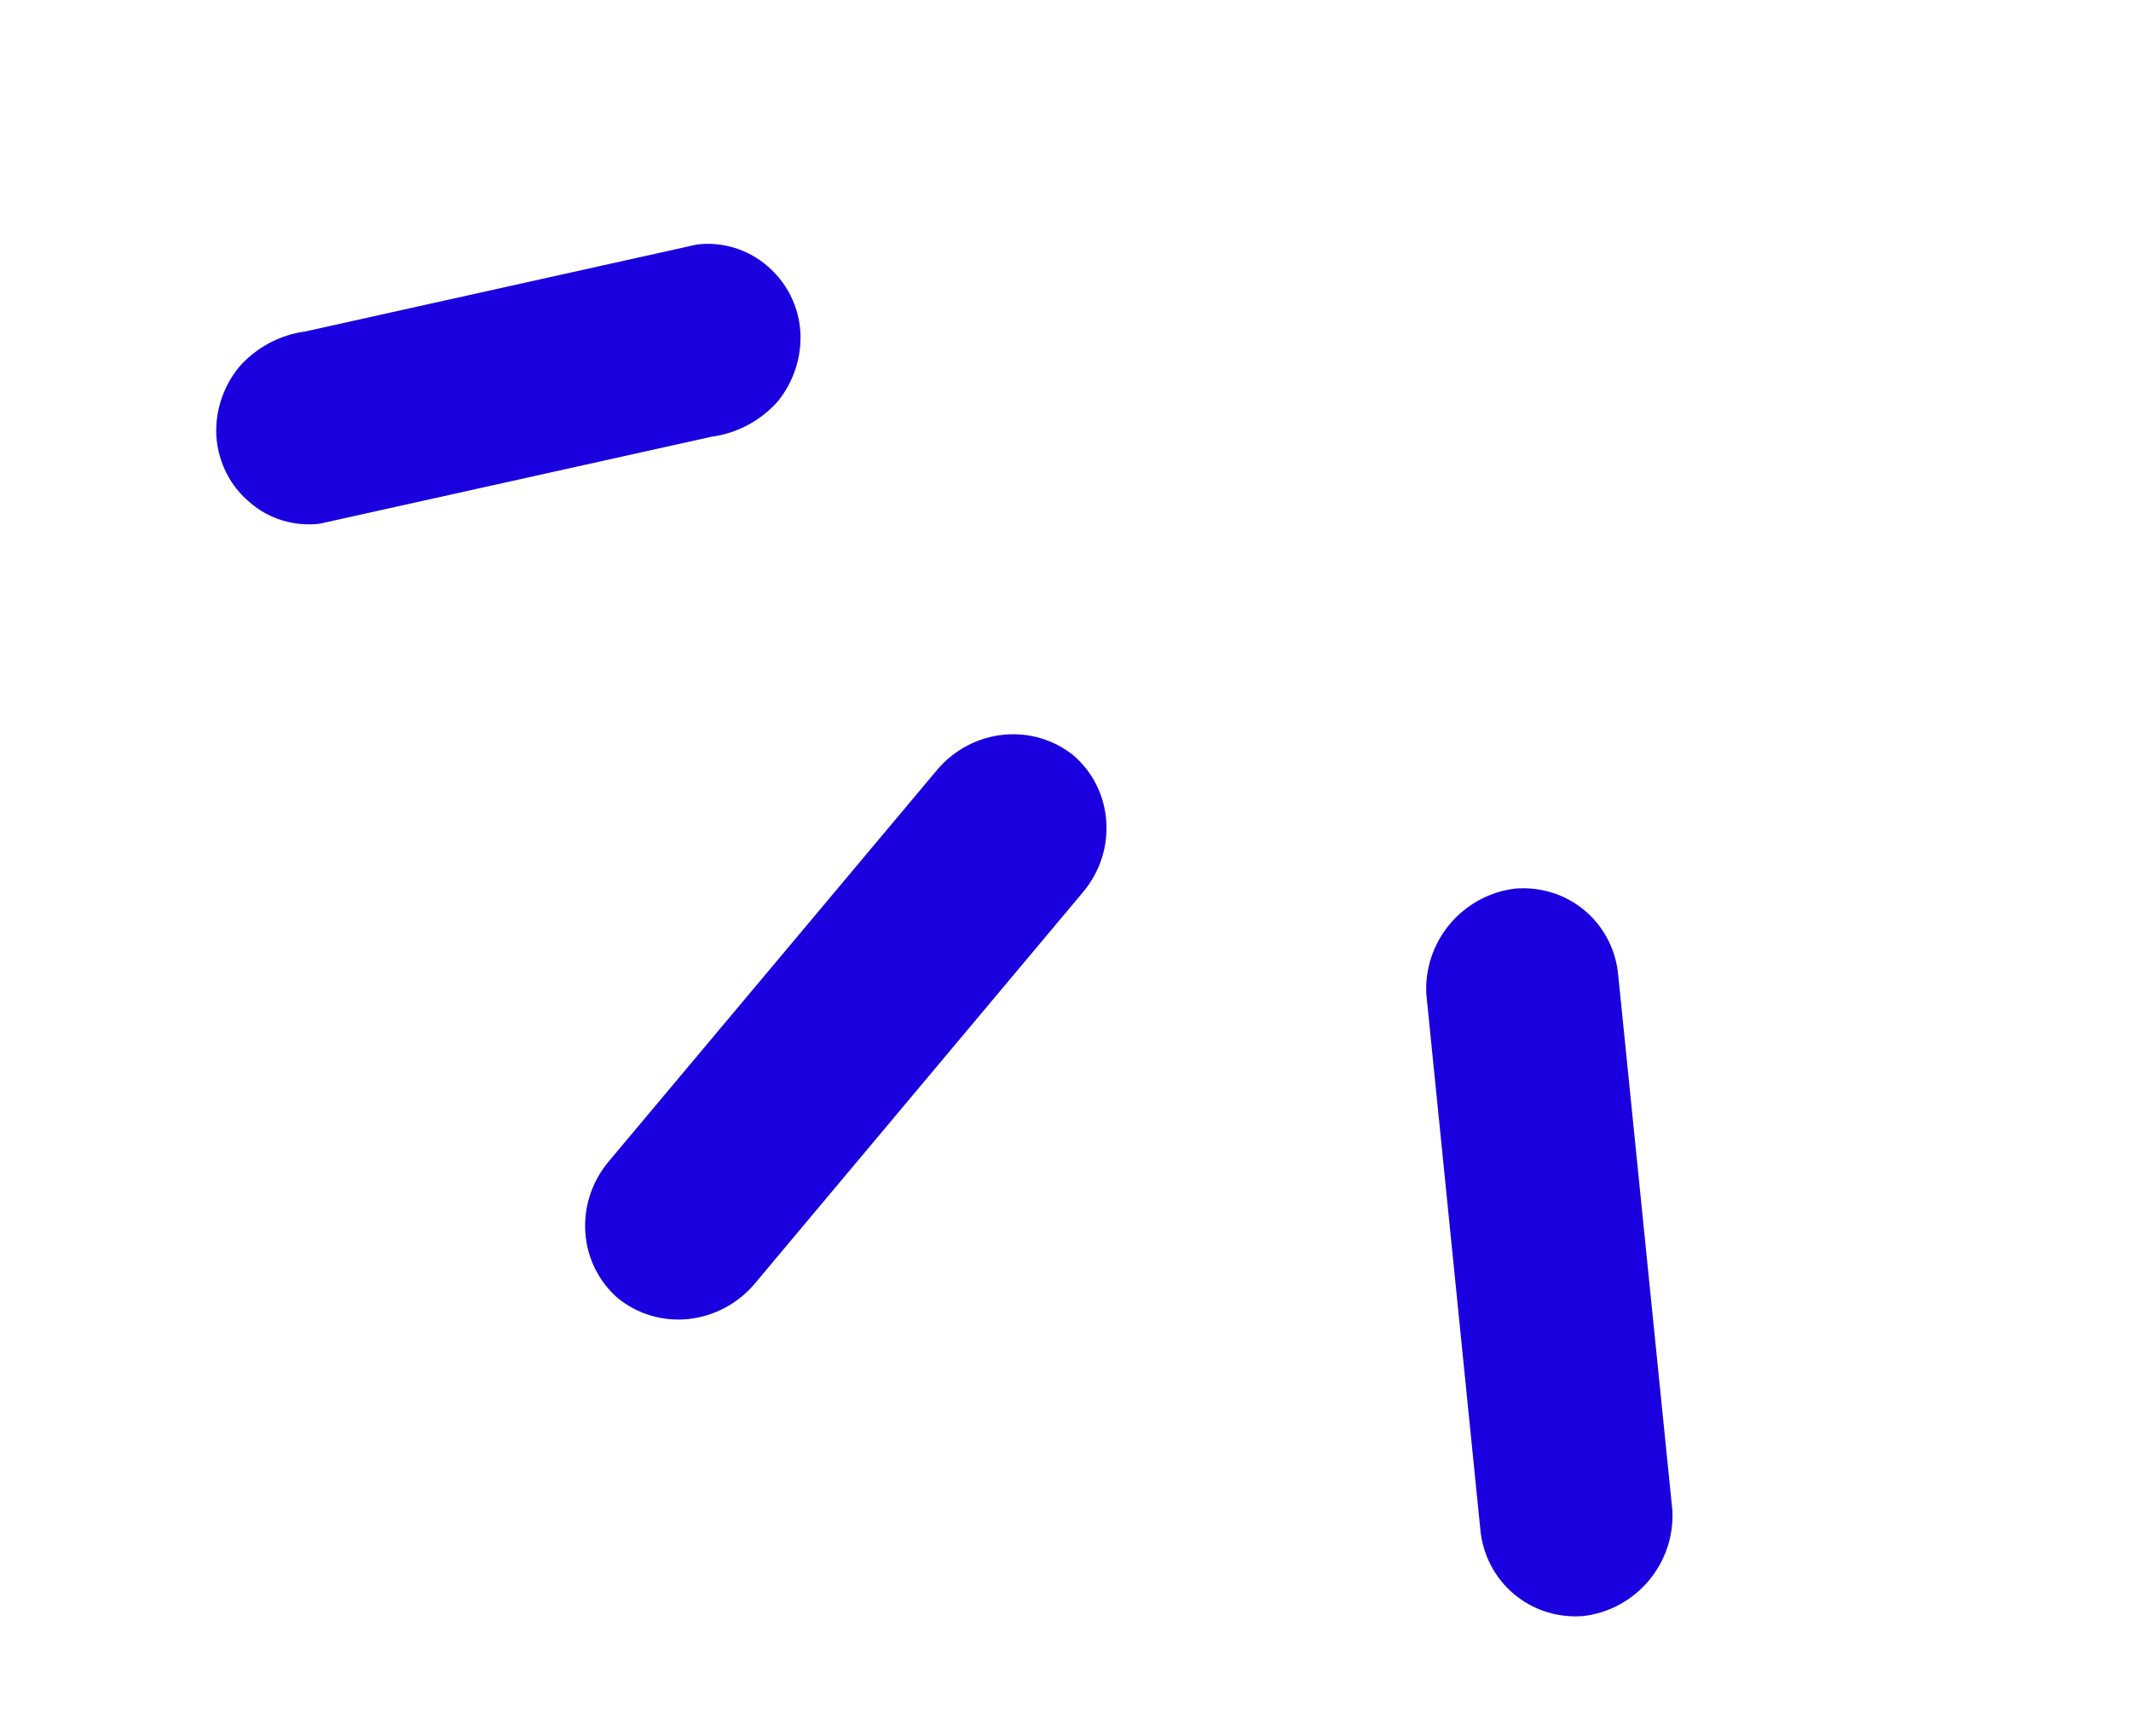
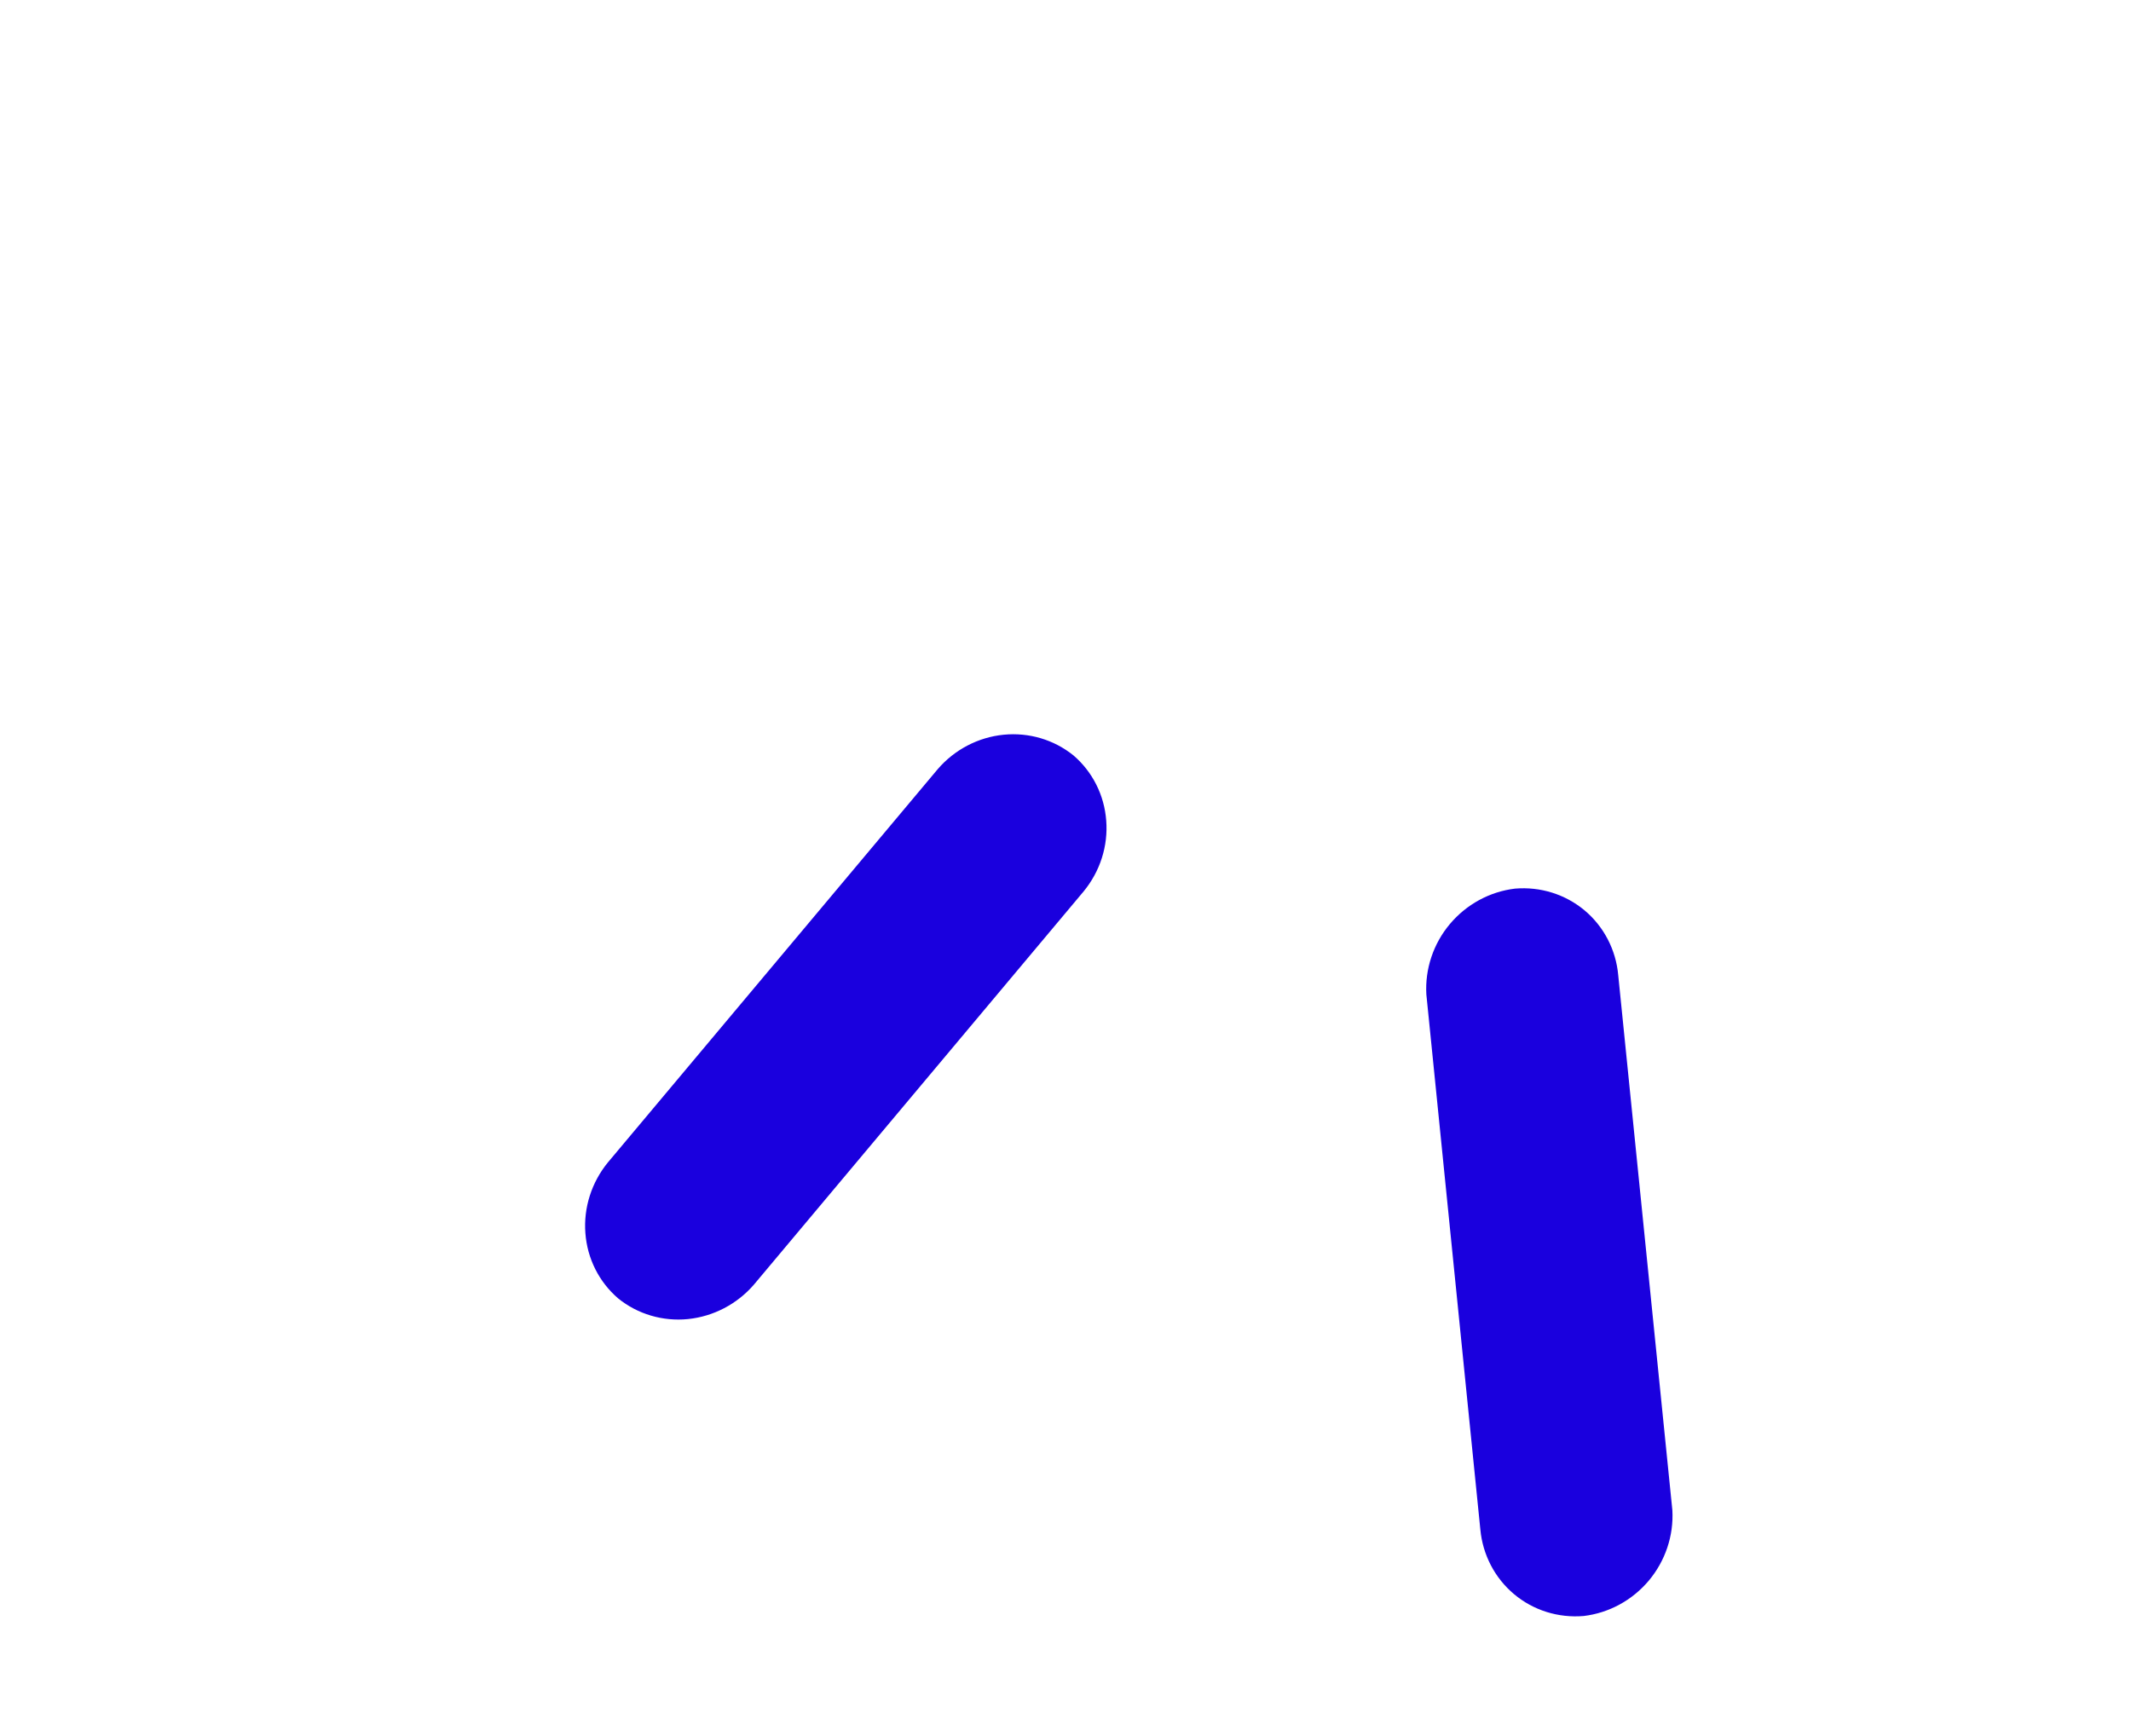
<svg xmlns="http://www.w3.org/2000/svg" width="27" height="22" viewBox="0 0 27 22" fill="none">
  <path d="M21.189 19.139L20.503 12.357C20.474 12.036 20.321 11.742 20.077 11.537C19.833 11.333 19.517 11.234 19.196 11.261C18.876 11.299 18.58 11.46 18.37 11.71C18.16 11.96 18.054 12.279 18.072 12.601L18.756 19.382C18.786 19.703 18.939 19.997 19.183 20.202C19.427 20.407 19.743 20.506 20.065 20.479C20.385 20.441 20.681 20.28 20.891 20.03C21.1 19.78 21.207 19.461 21.189 19.139Z" fill="#1A00DE" />
  <path d="M9.551 16.281L13.73 11.296C13.938 11.043 14.041 10.722 14.016 10.399C13.992 10.077 13.843 9.781 13.601 9.573C13.353 9.373 13.036 9.279 12.715 9.311C12.394 9.343 12.095 9.499 11.882 9.746L7.702 14.731C7.495 14.984 7.392 15.306 7.417 15.628C7.441 15.95 7.59 16.246 7.832 16.454C8.079 16.654 8.397 16.748 8.717 16.716C9.038 16.683 9.337 16.528 9.551 16.281Z" fill="#1A00DE" />
-   <path d="M4.049 6.637L9.017 5.534C9.336 5.492 9.632 5.335 9.85 5.092C10.058 4.839 10.162 4.517 10.14 4.193C10.116 3.871 9.964 3.575 9.72 3.369C9.6 3.265 9.459 3.188 9.307 3.141C9.154 3.094 8.993 3.079 8.833 3.098L3.866 4.201C3.547 4.244 3.252 4.401 3.035 4.644C2.826 4.896 2.721 5.218 2.742 5.541C2.755 5.701 2.798 5.856 2.871 5.998C2.943 6.14 3.043 6.265 3.165 6.366C3.284 6.471 3.425 6.548 3.577 6.595C3.729 6.641 3.89 6.656 4.049 6.637Z" fill="#1A00DE" />
</svg>